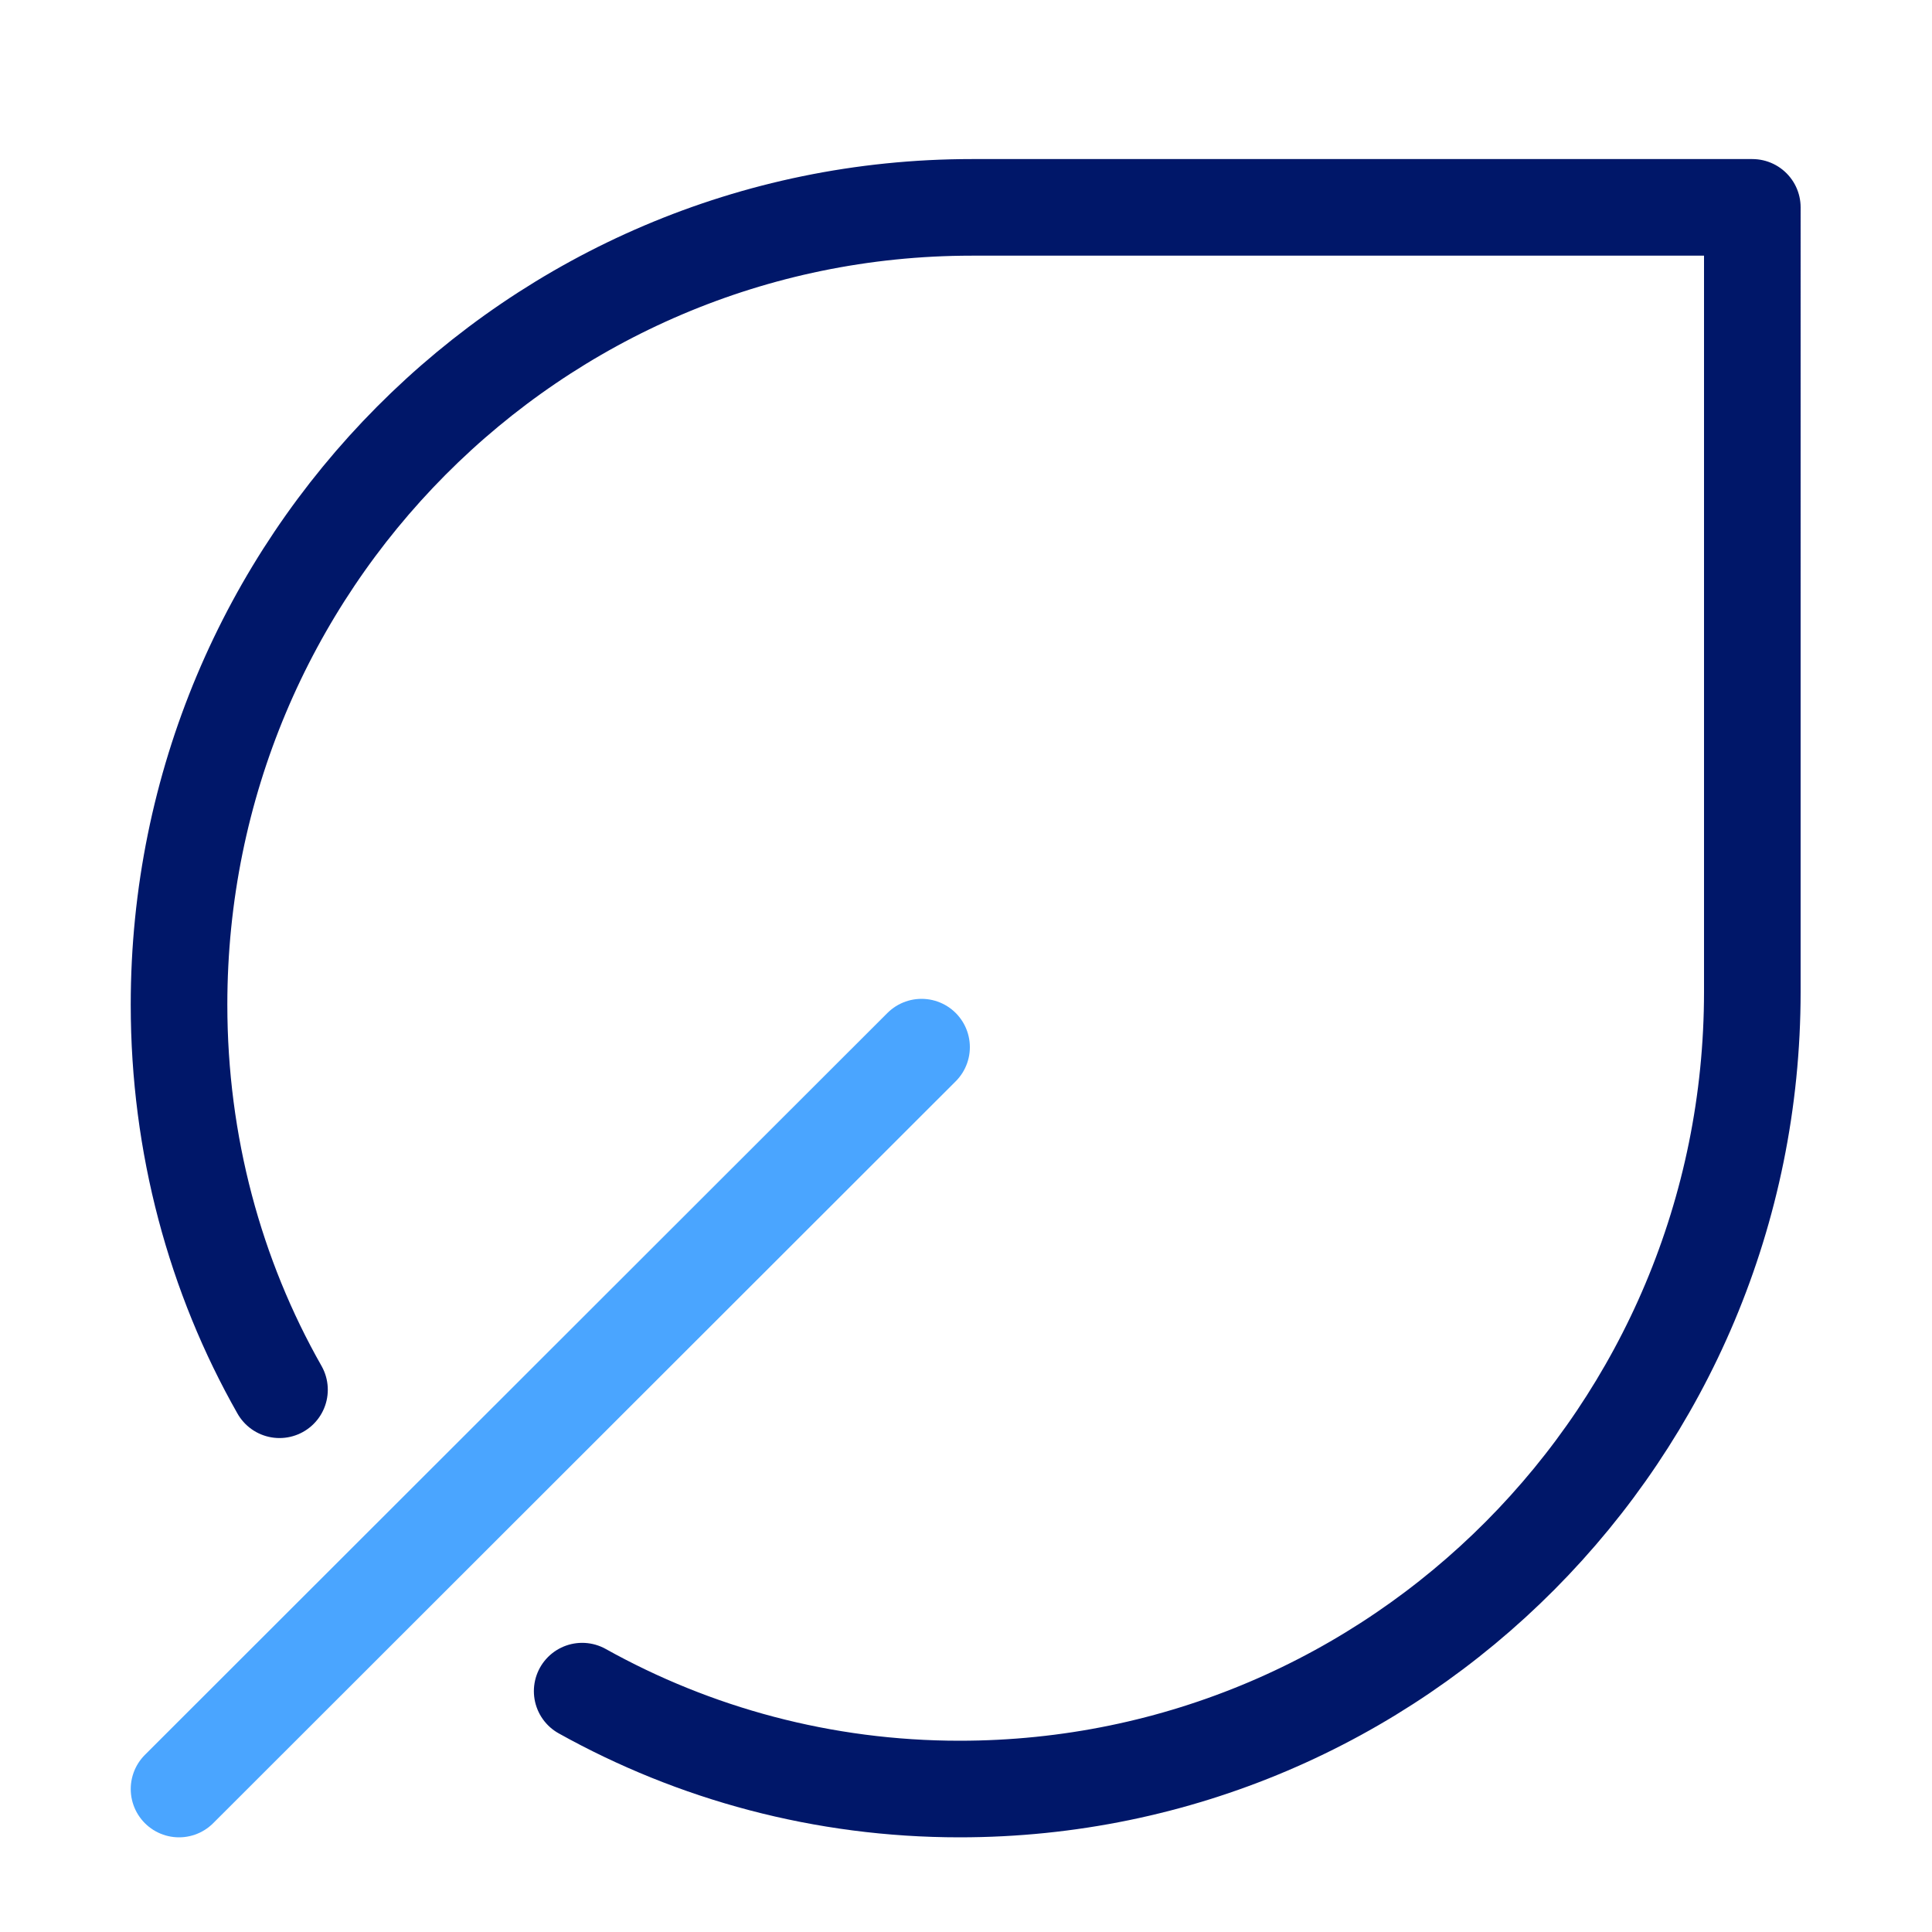
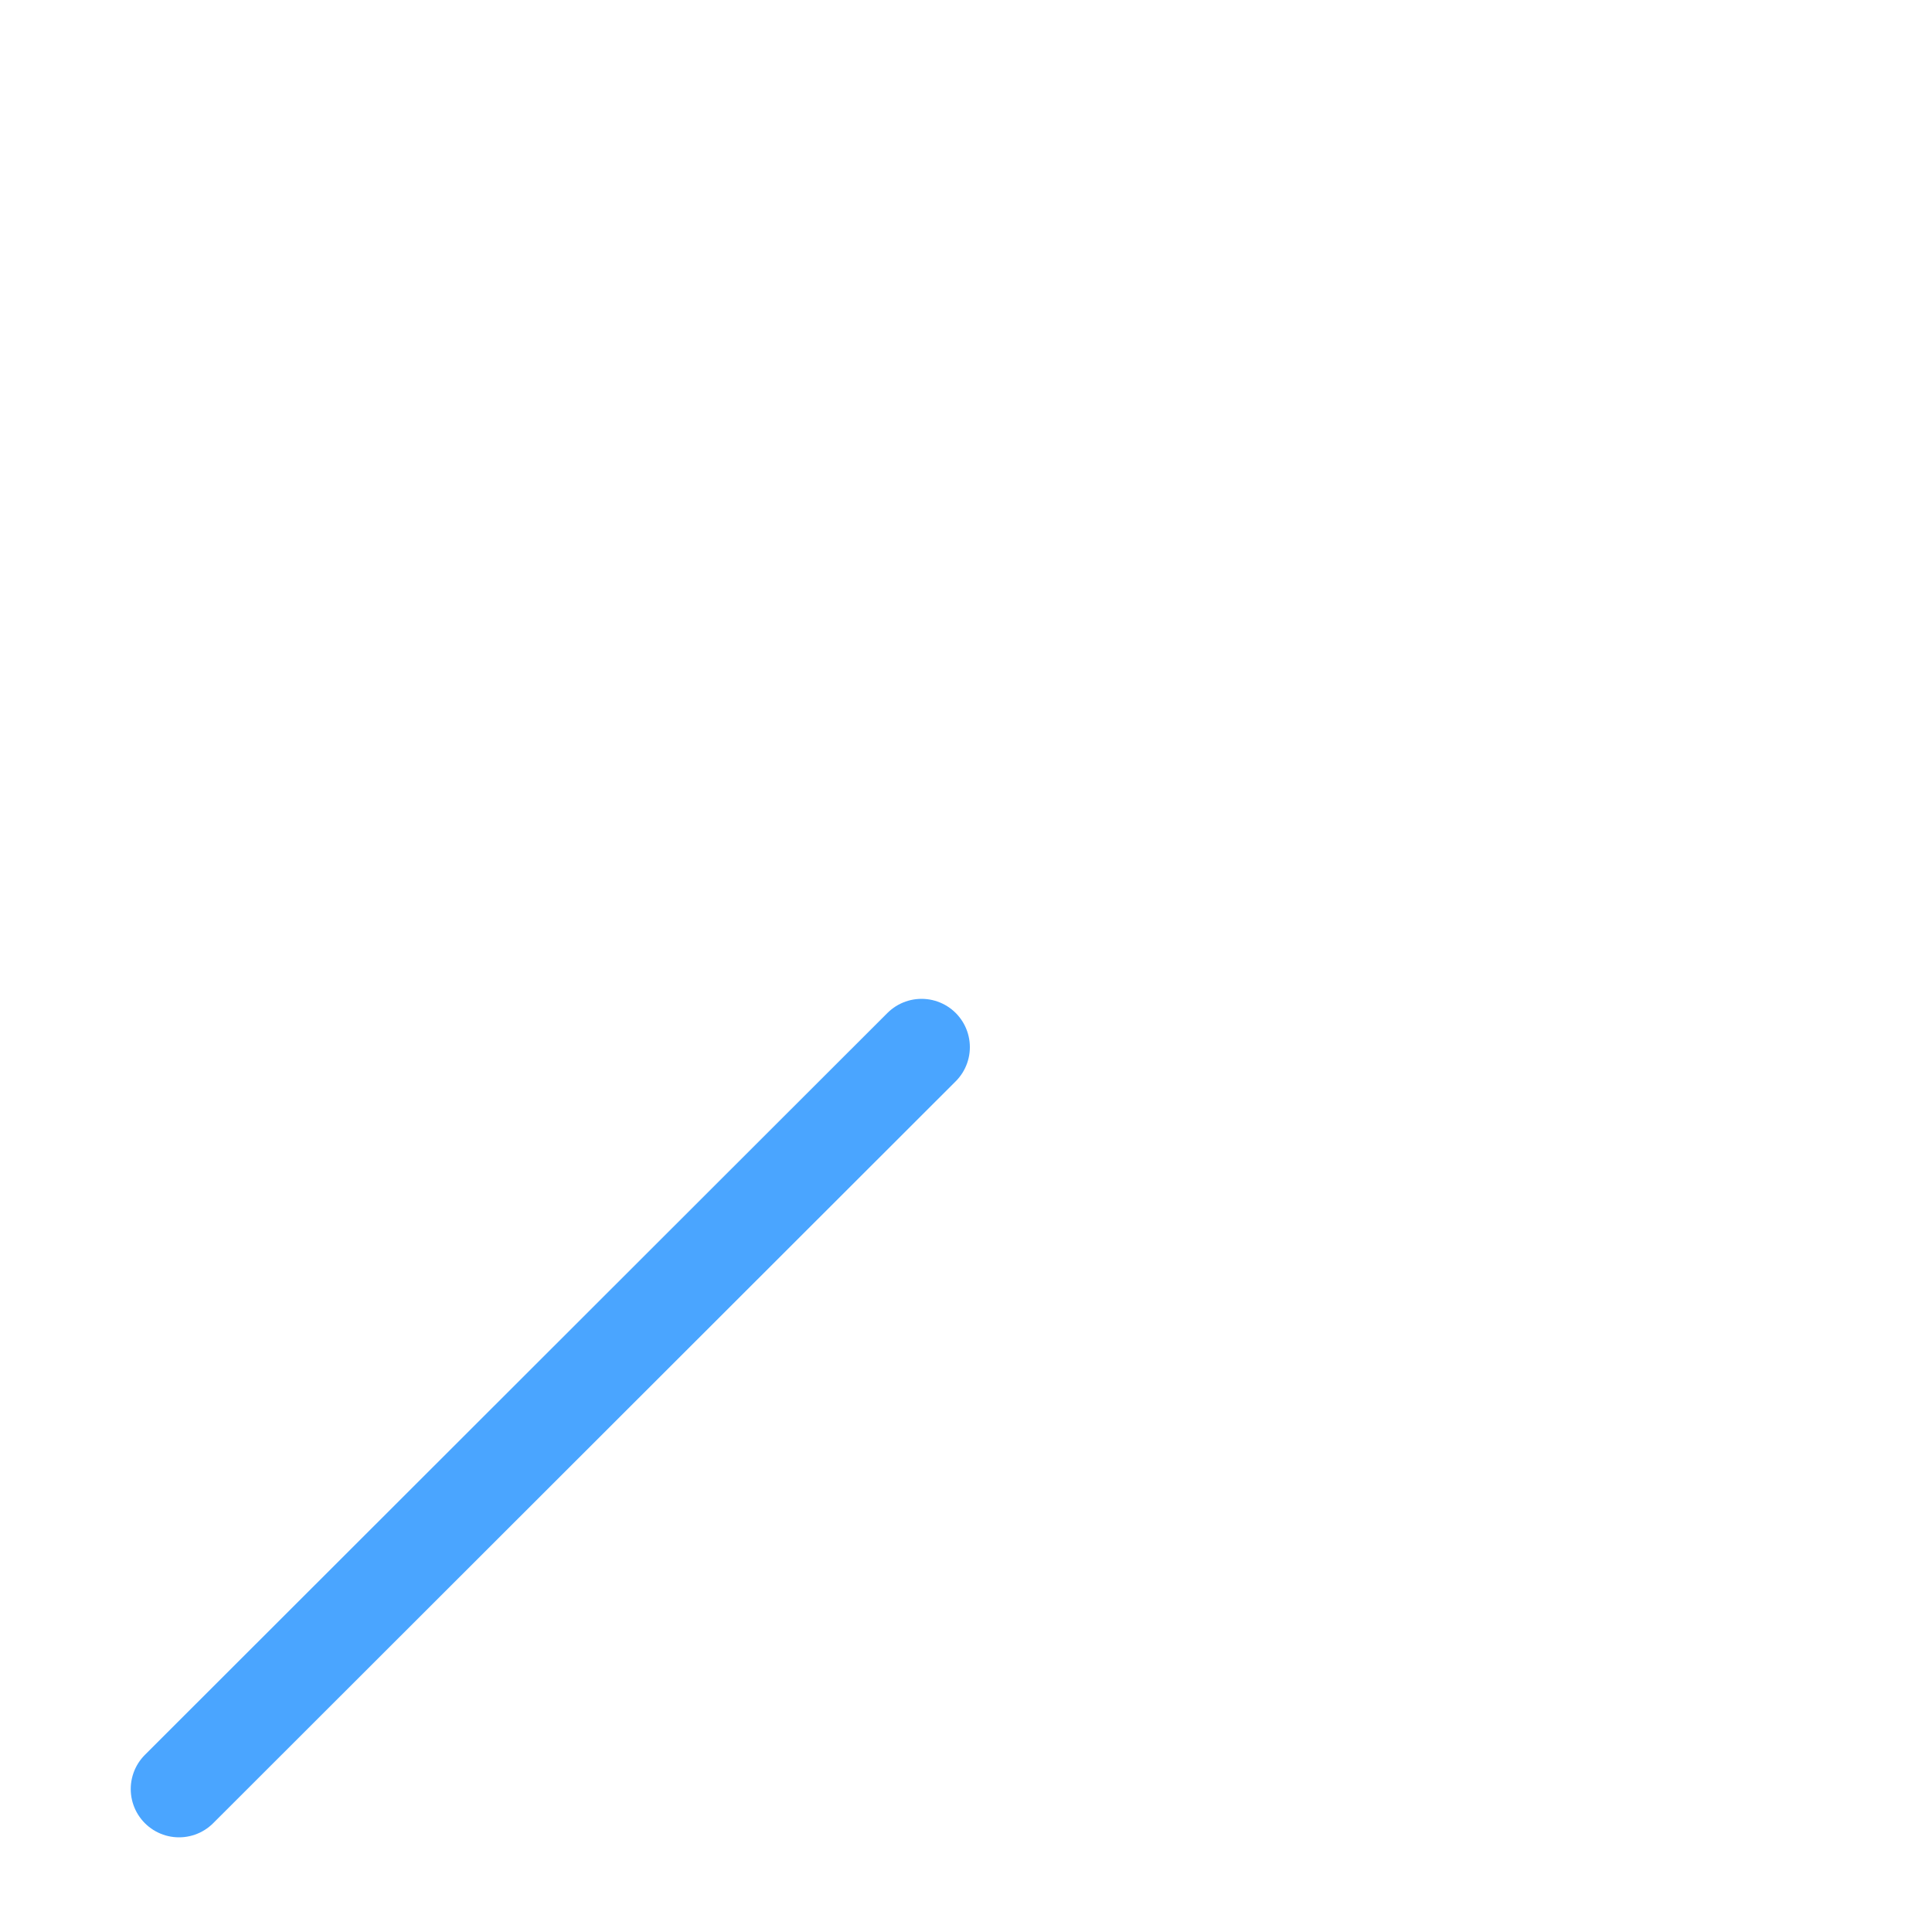
<svg xmlns="http://www.w3.org/2000/svg" id="Layer_1" data-name="Layer 1" viewBox="0 0 30 30">
  <defs>
    <style> .cls-1 { stroke: #001769; } .cls-1, .cls-2 { fill: none; stroke-linecap: round; stroke-linejoin: round; stroke-width: 1.5px; } .cls-2 { stroke: #4aa5ff; } </style>
  </defs>
  <line class="cls-2" x1="14.31" y1="16.26" x2="2.78" y2="27.78" />
-   <path class="cls-1" d="M9.04,26.26c1.74,.97,3.74,1.52,5.86,1.52,6.8,0,12.31-5.54,12.31-12.38V3.22H15.09C8.29,3.22,2.78,8.76,2.78,15.6c0,2.17,.56,4.22,1.56,5.98" />
</svg>